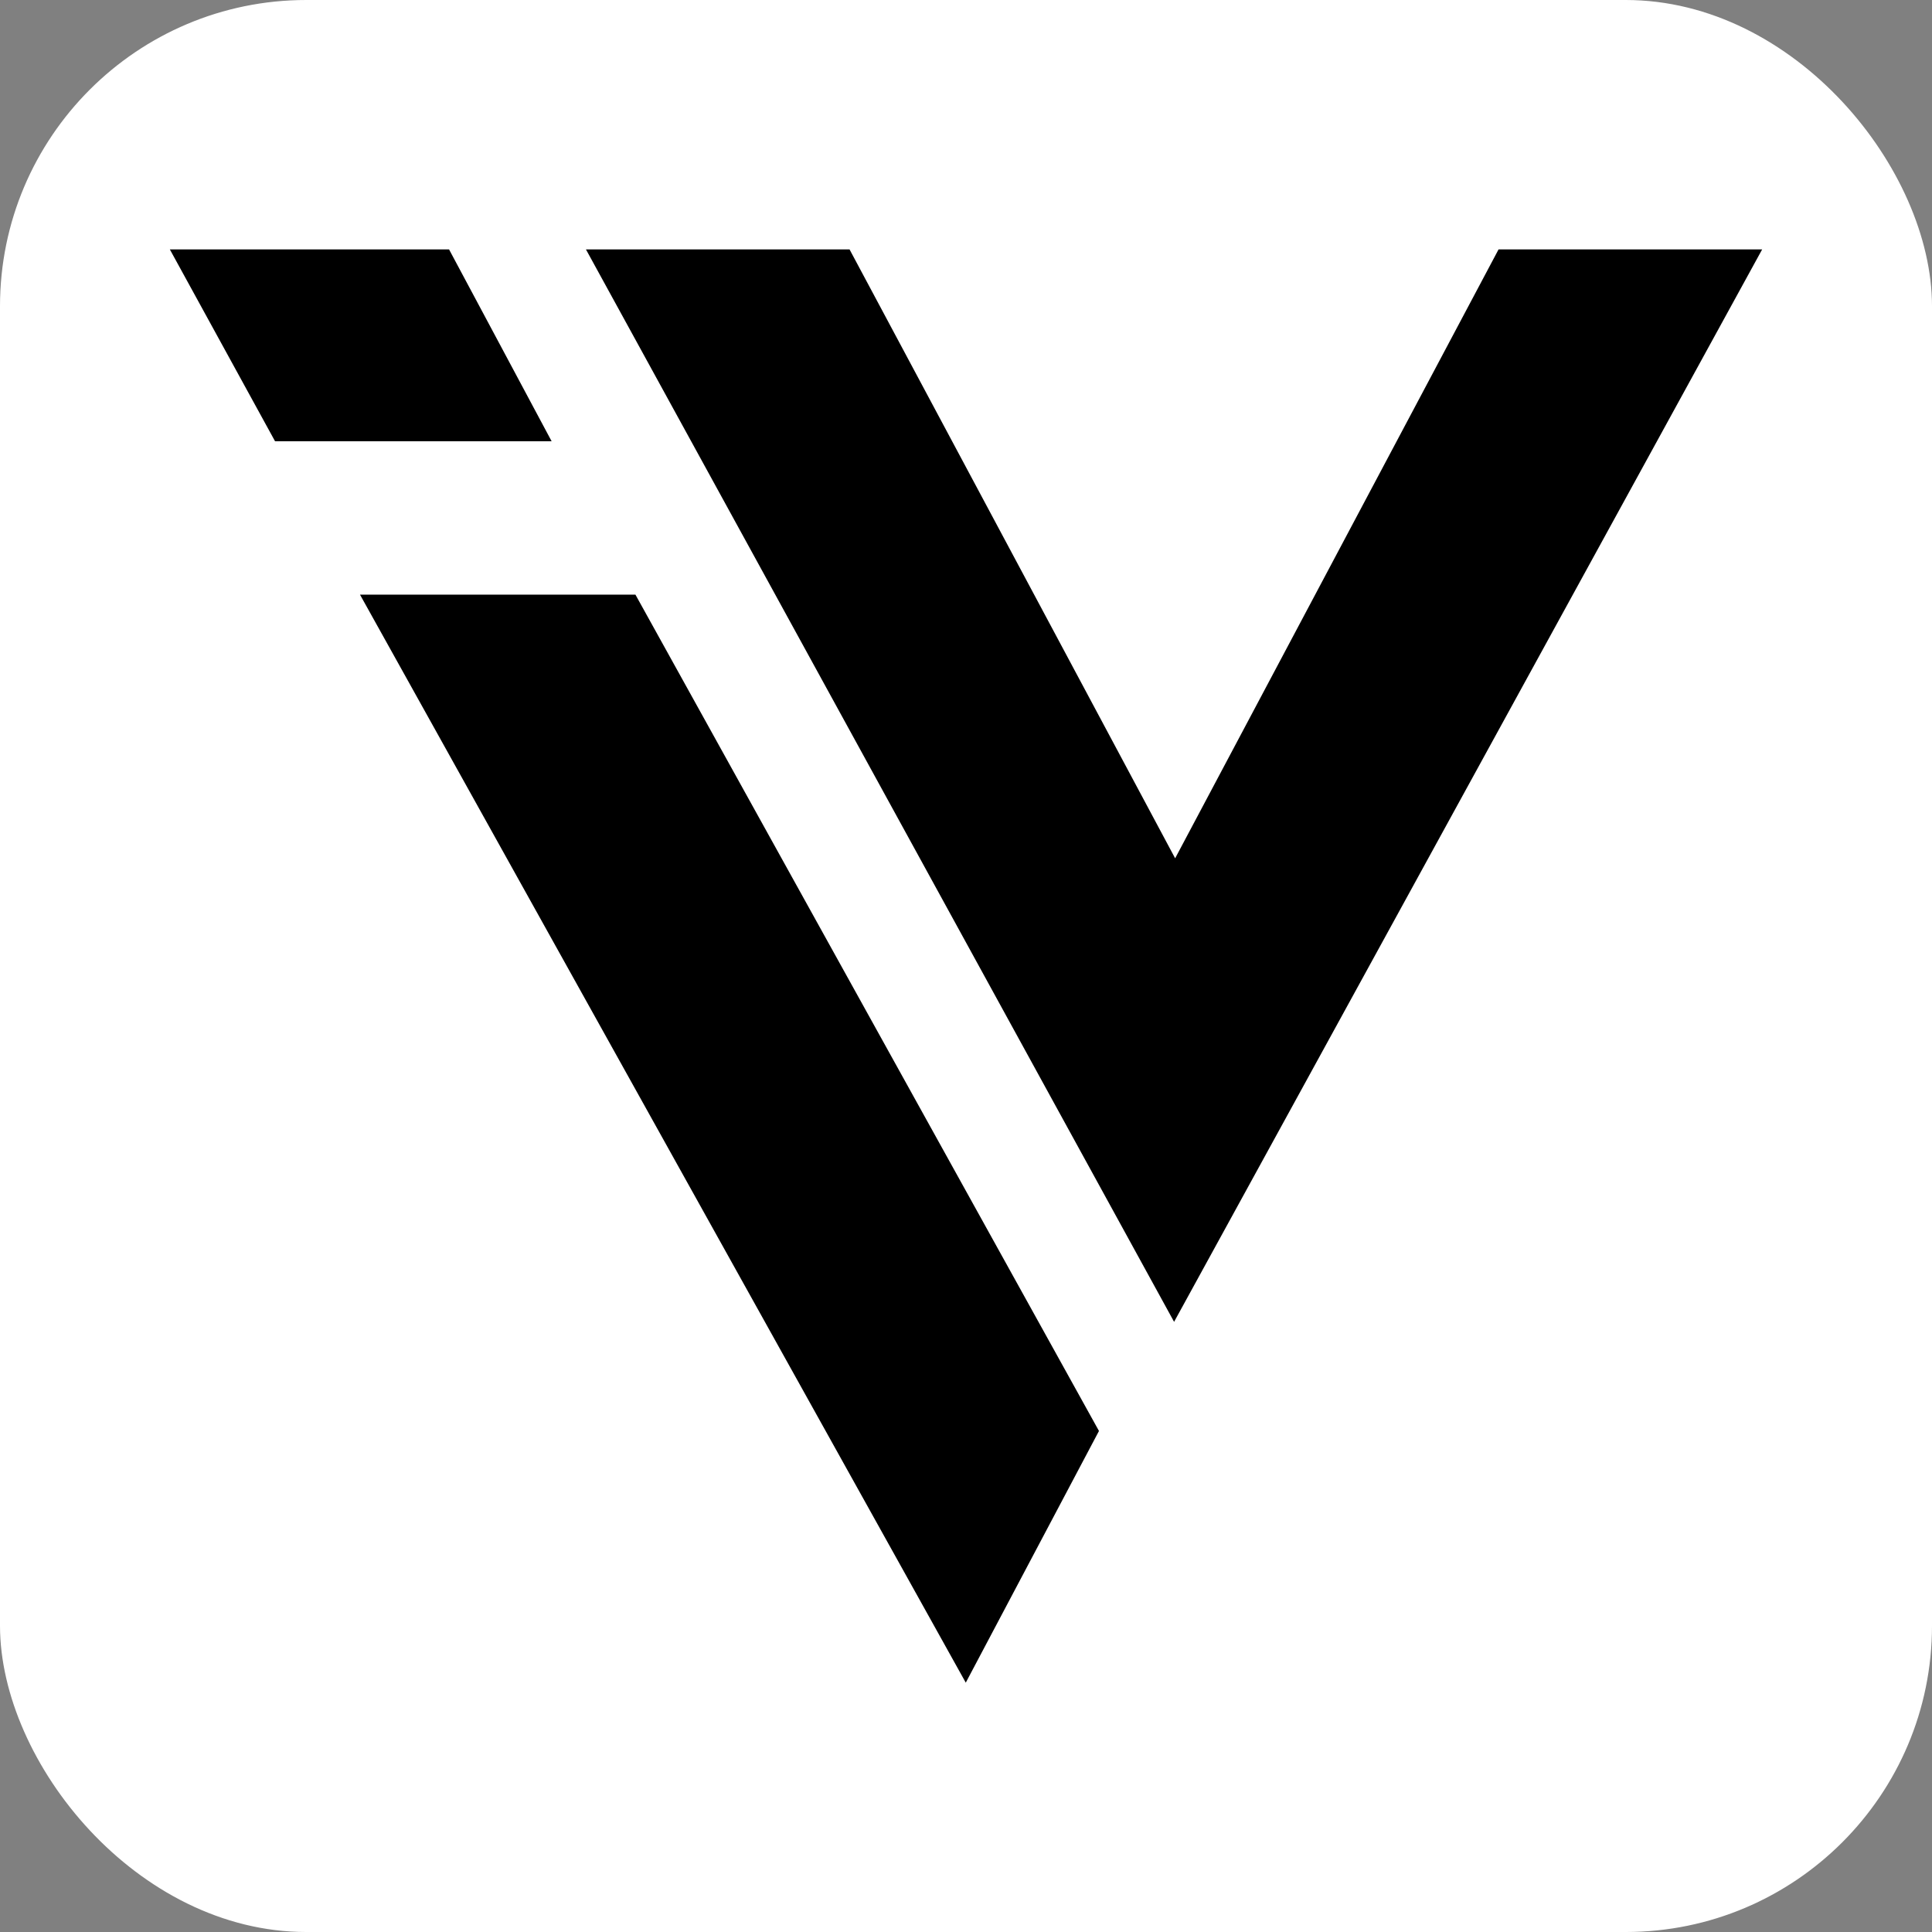
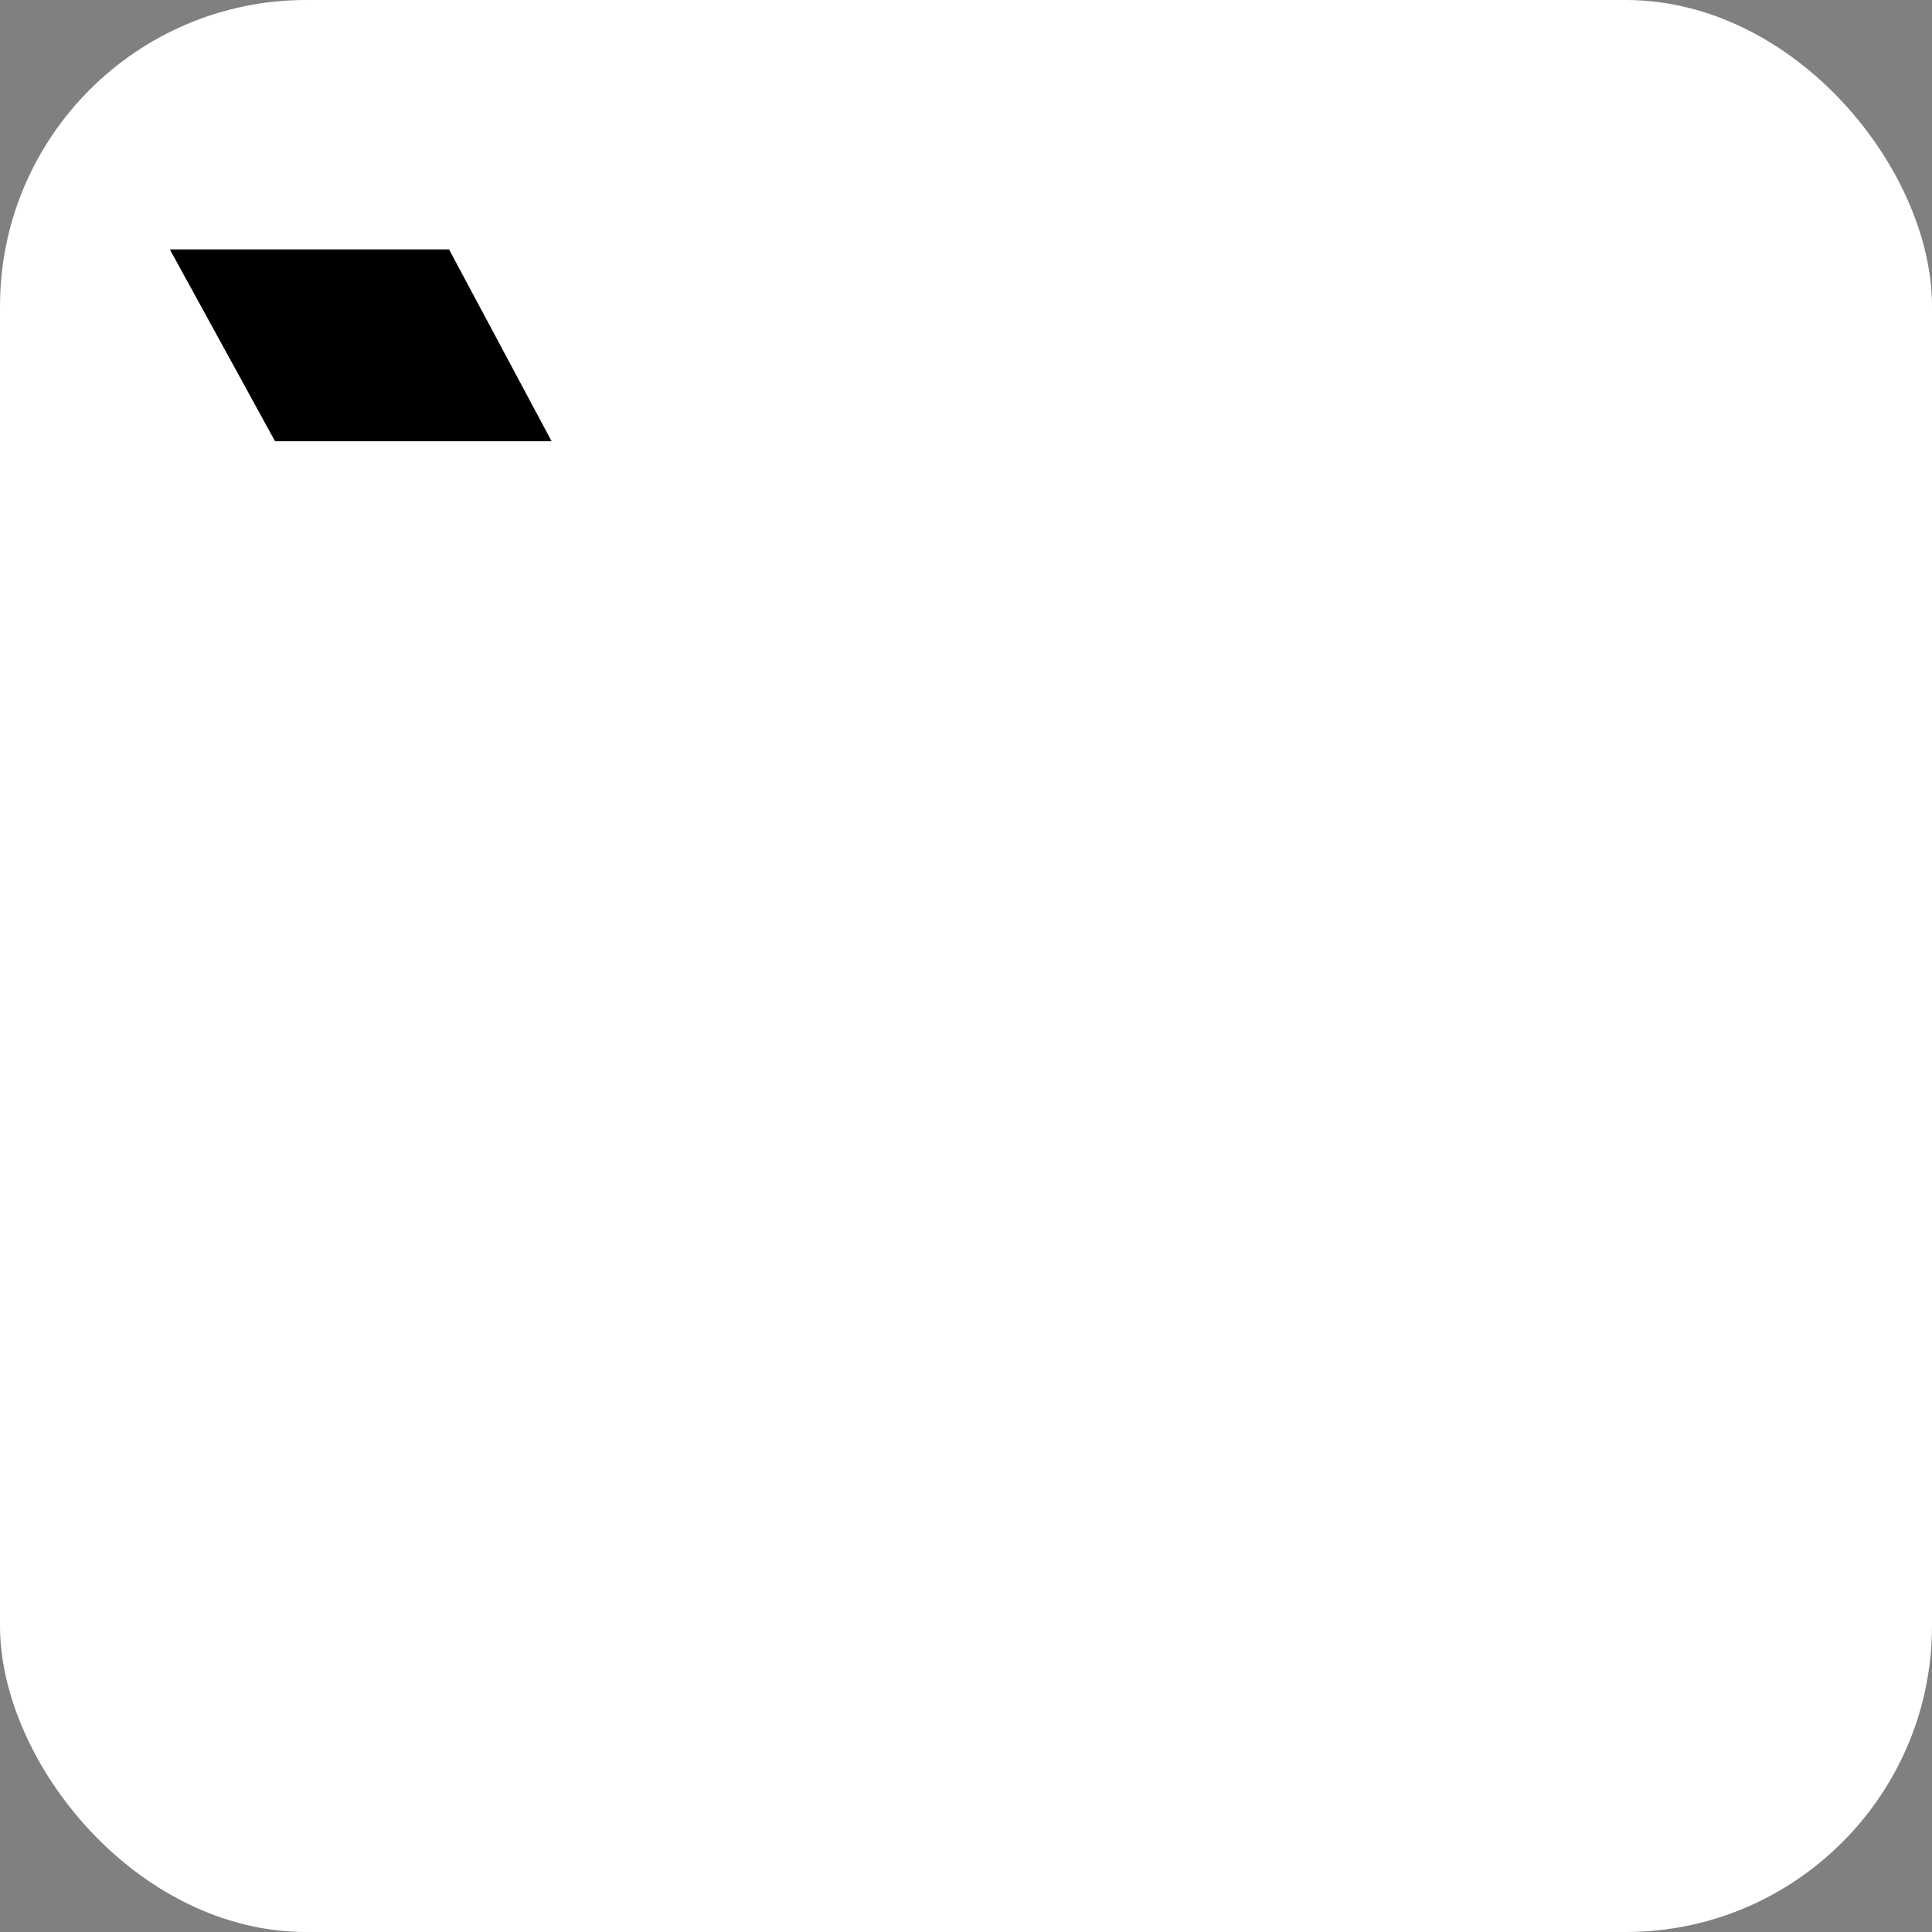
<svg xmlns="http://www.w3.org/2000/svg" id="Layer_2" data-name="Layer 2" width="256.16" height="256.16" viewBox="0 0 256.16 256.16">
  <rect x="0" y="0" width="256.16" height="256.16" fill="#808080" stroke="none" />
  <defs>
    <style>
      .cls-1 {
        fill: #fff;
      }
    </style>
  </defs>
  <g id="Layer_1-2" data-name="Layer 1">
    <rect class="cls-1" width="256.16" height="256.16" rx="40.61" ry="40.61" />
    <g>
-       <polygon points="233.64 33.07 198.69 33.07 155.81 113.8 112.64 33.07 77.69 33.07 139.19 145.22 155.67 175.26 233.64 33.07" />
      <polygon points="59.54 33.07 22.52 33.07 36.47 58.51 73.14 58.51 59.54 33.07" />
-       <polygon points="84.25 78.84 47.73 78.84 128.05 223.1 145.71 189.73 84.25 78.84" />
    </g>
  </g>
</svg>